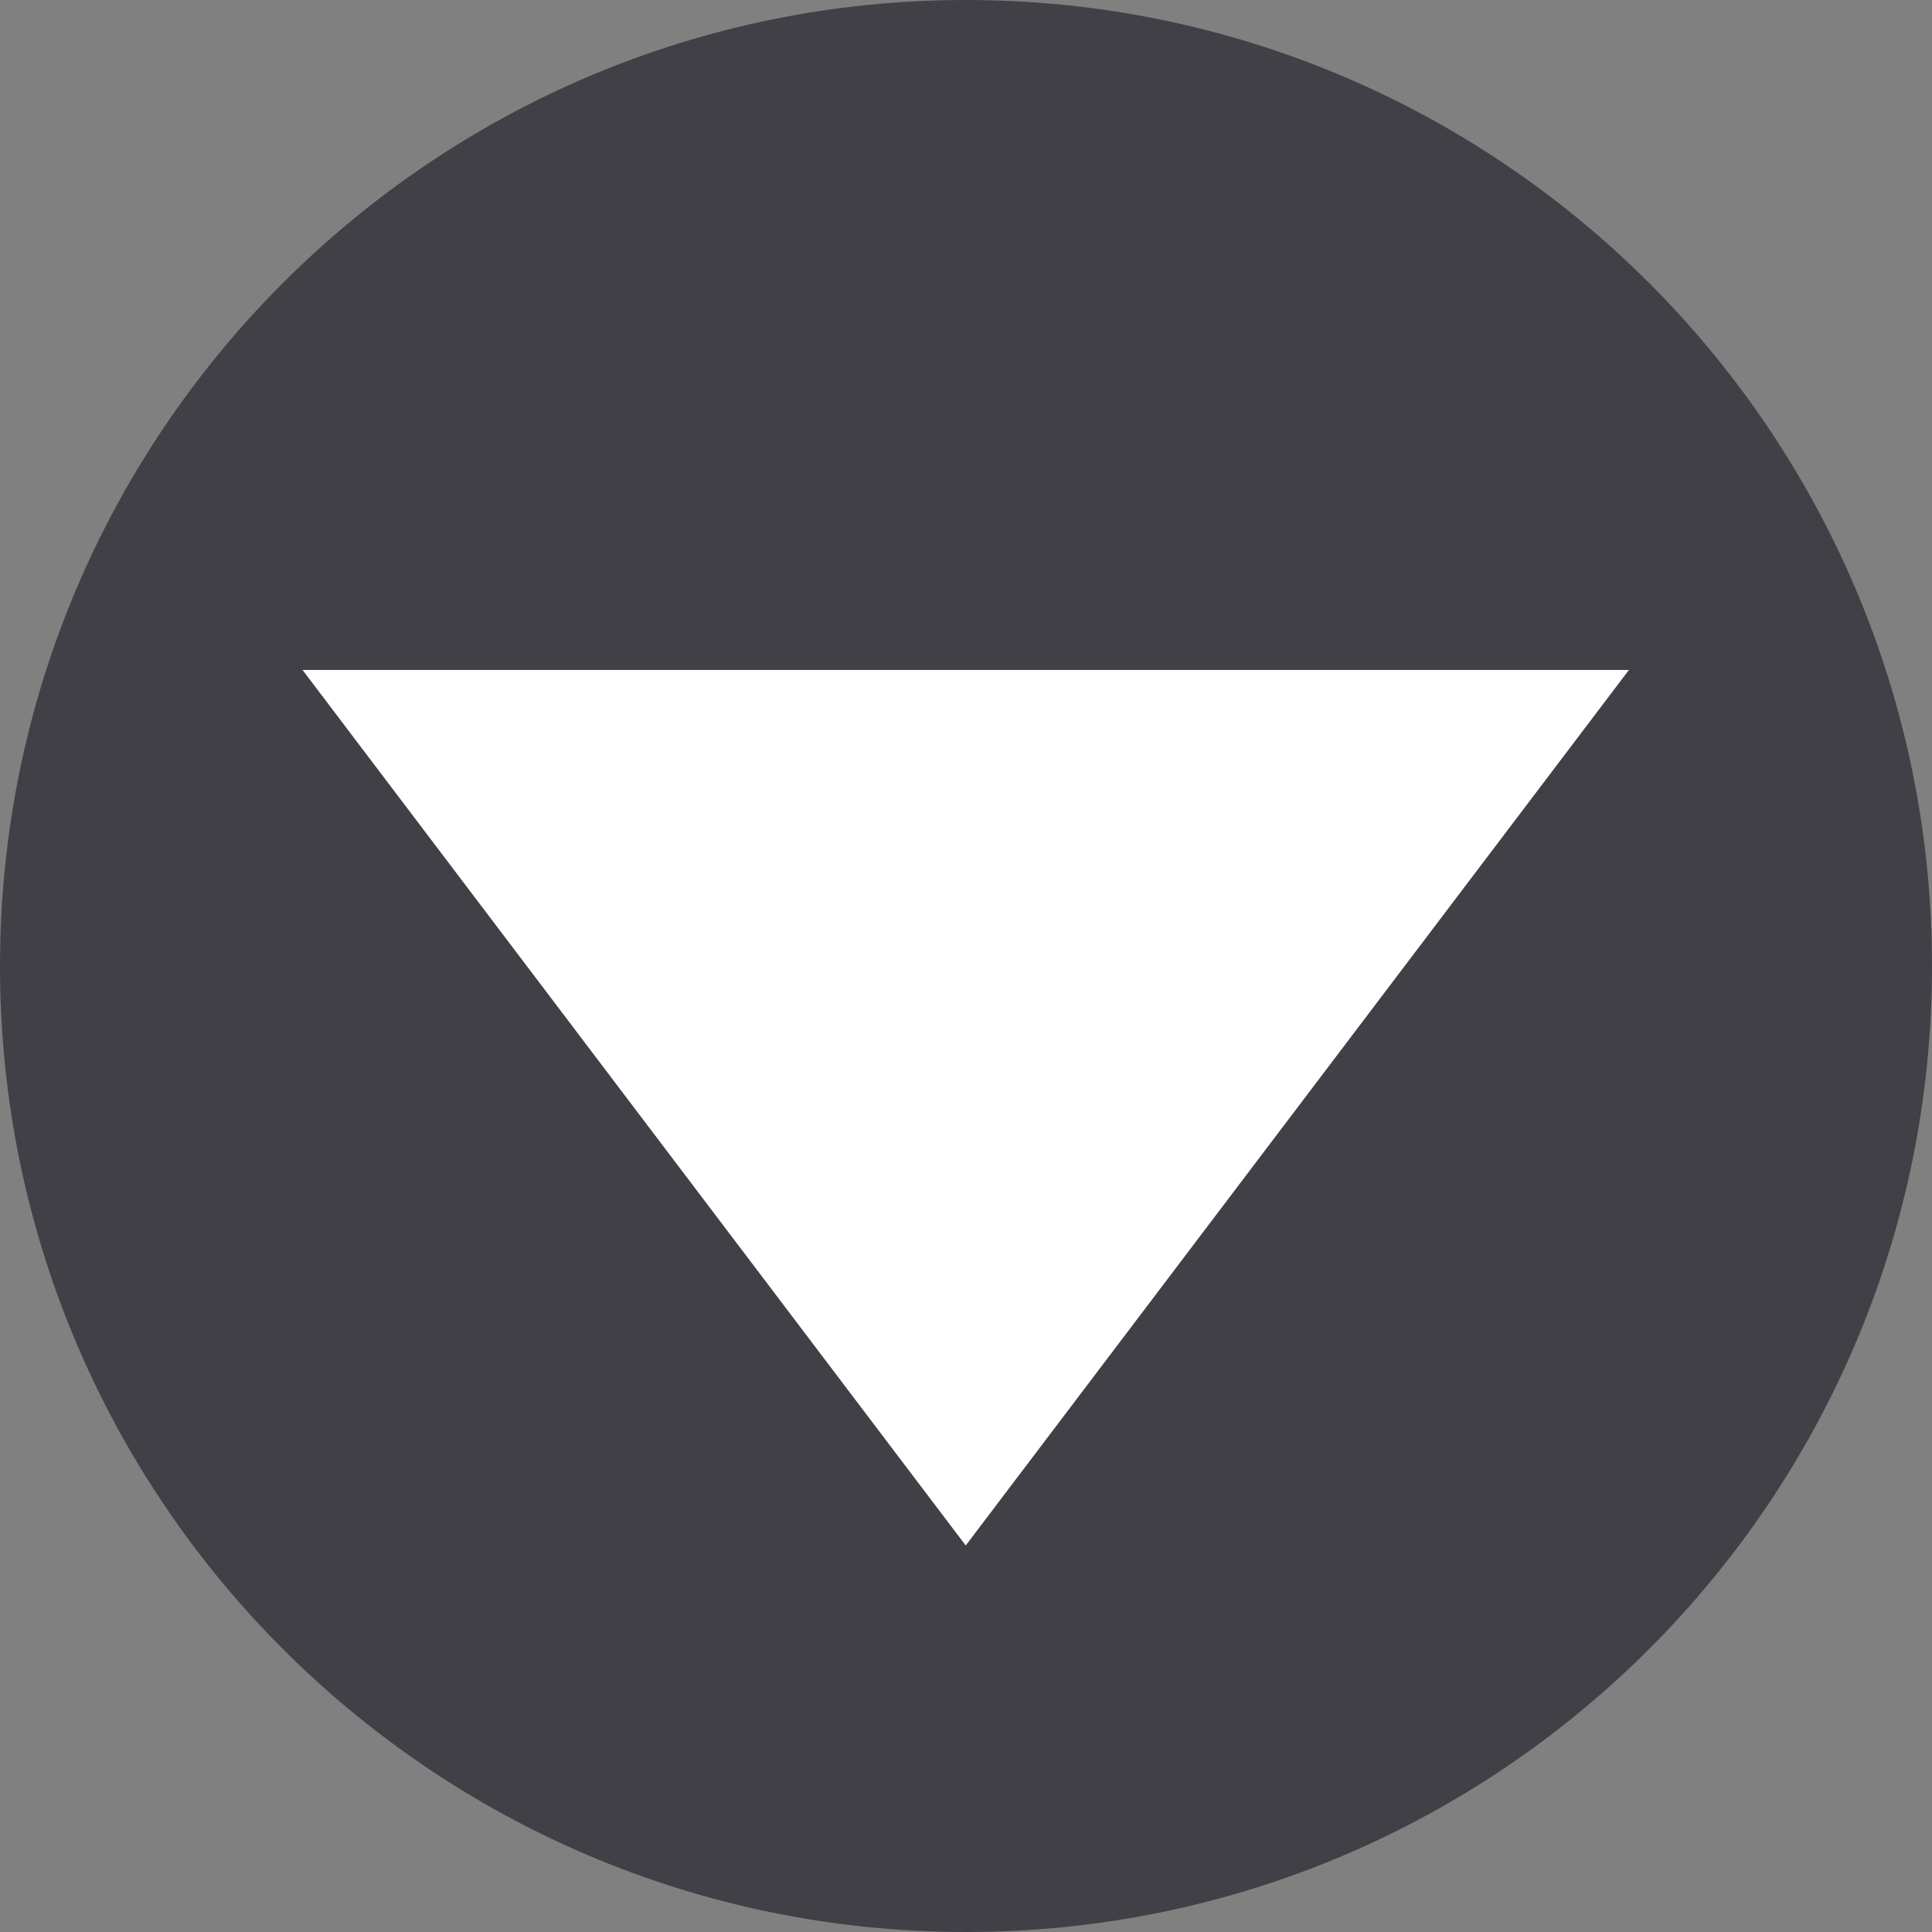
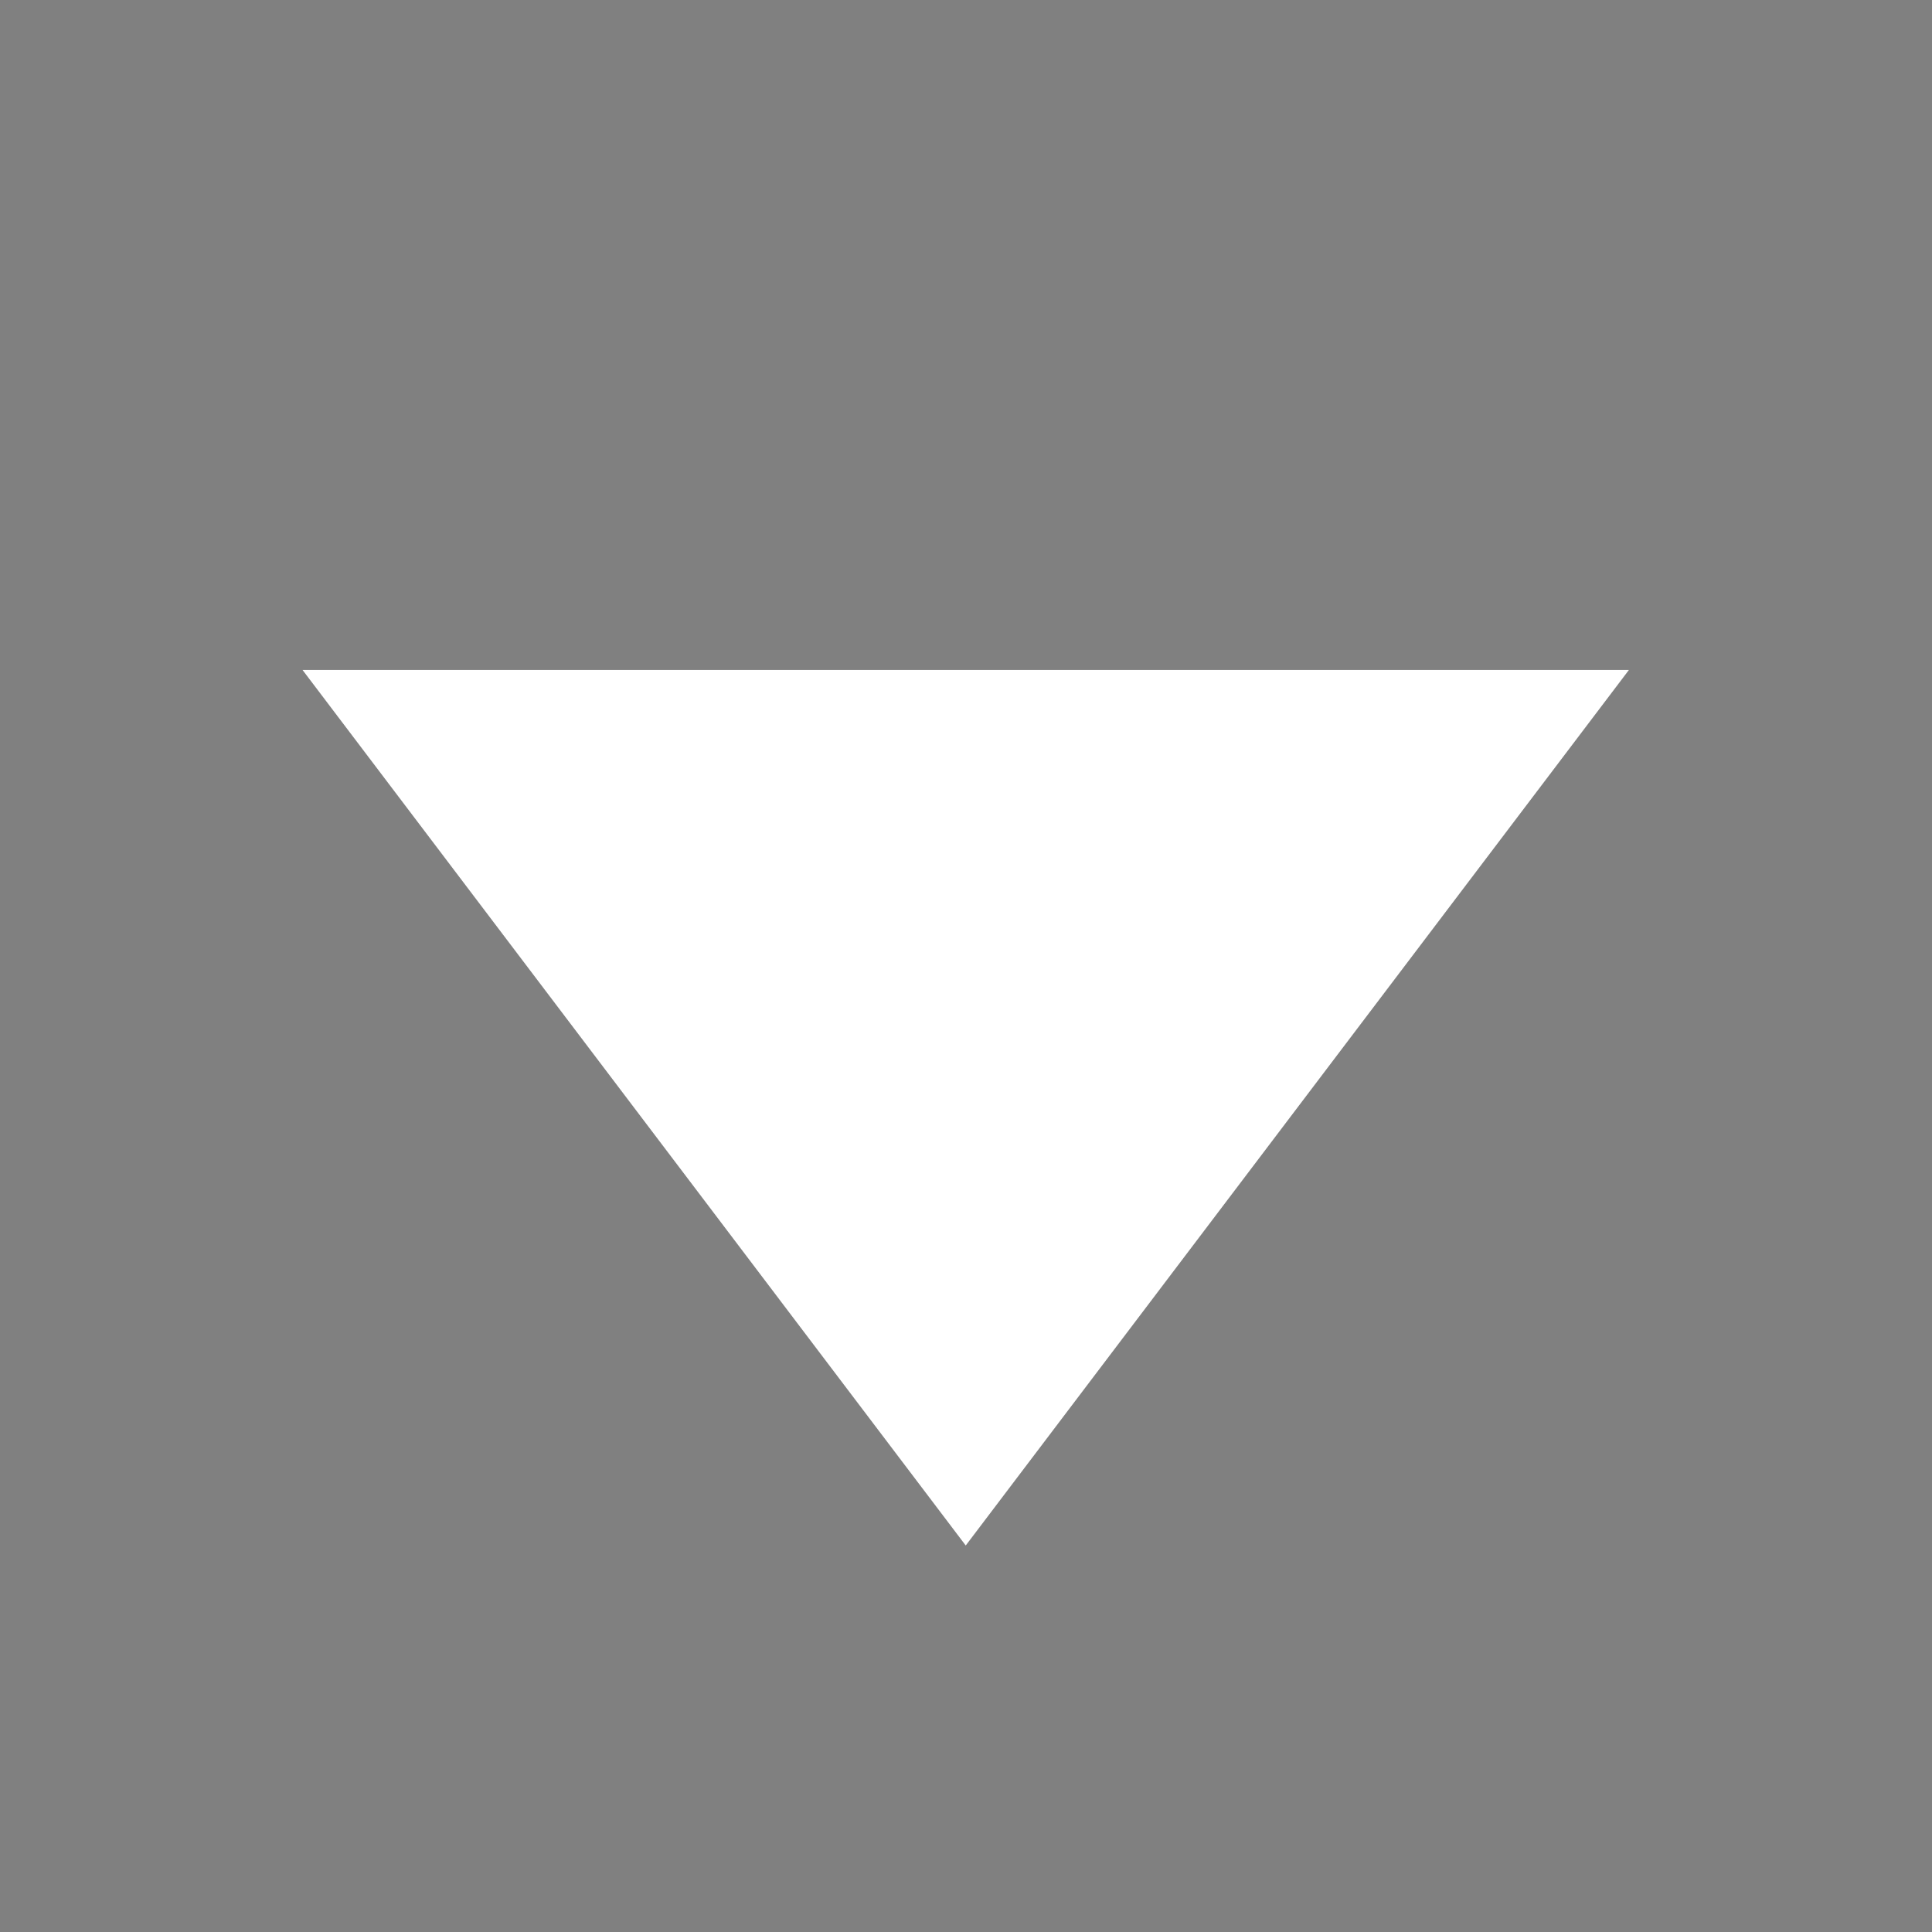
<svg xmlns="http://www.w3.org/2000/svg" viewBox="0 0 425.28 425.28">
  <rect x="0" y="0" width="425.28" height="425.28" fill="#808080" stroke="none" />
  <defs>
    <style>.cls-1{fill:#404046;}.cls-1,.cls-2{fill-rule:evenodd;}.cls-2{fill:#fff;}</style>
  </defs>
  <title>black</title>
  <g id="レイヤー_2" data-name="レイヤー 2">
    <g id="arrow">
-       <path class="cls-1" d="M0,212.64C0,95.2,95.2,0,212.64,0S425.28,95.2,425.28,212.64s-95.2,212.64-212.64,212.64S0,330.078,0,212.64Z" />
      <polygon class="cls-2" points="358.56 147.48 212.58 340.2 66.6 147.48 358.56 147.48 358.56 147.48" />
    </g>
  </g>
</svg>